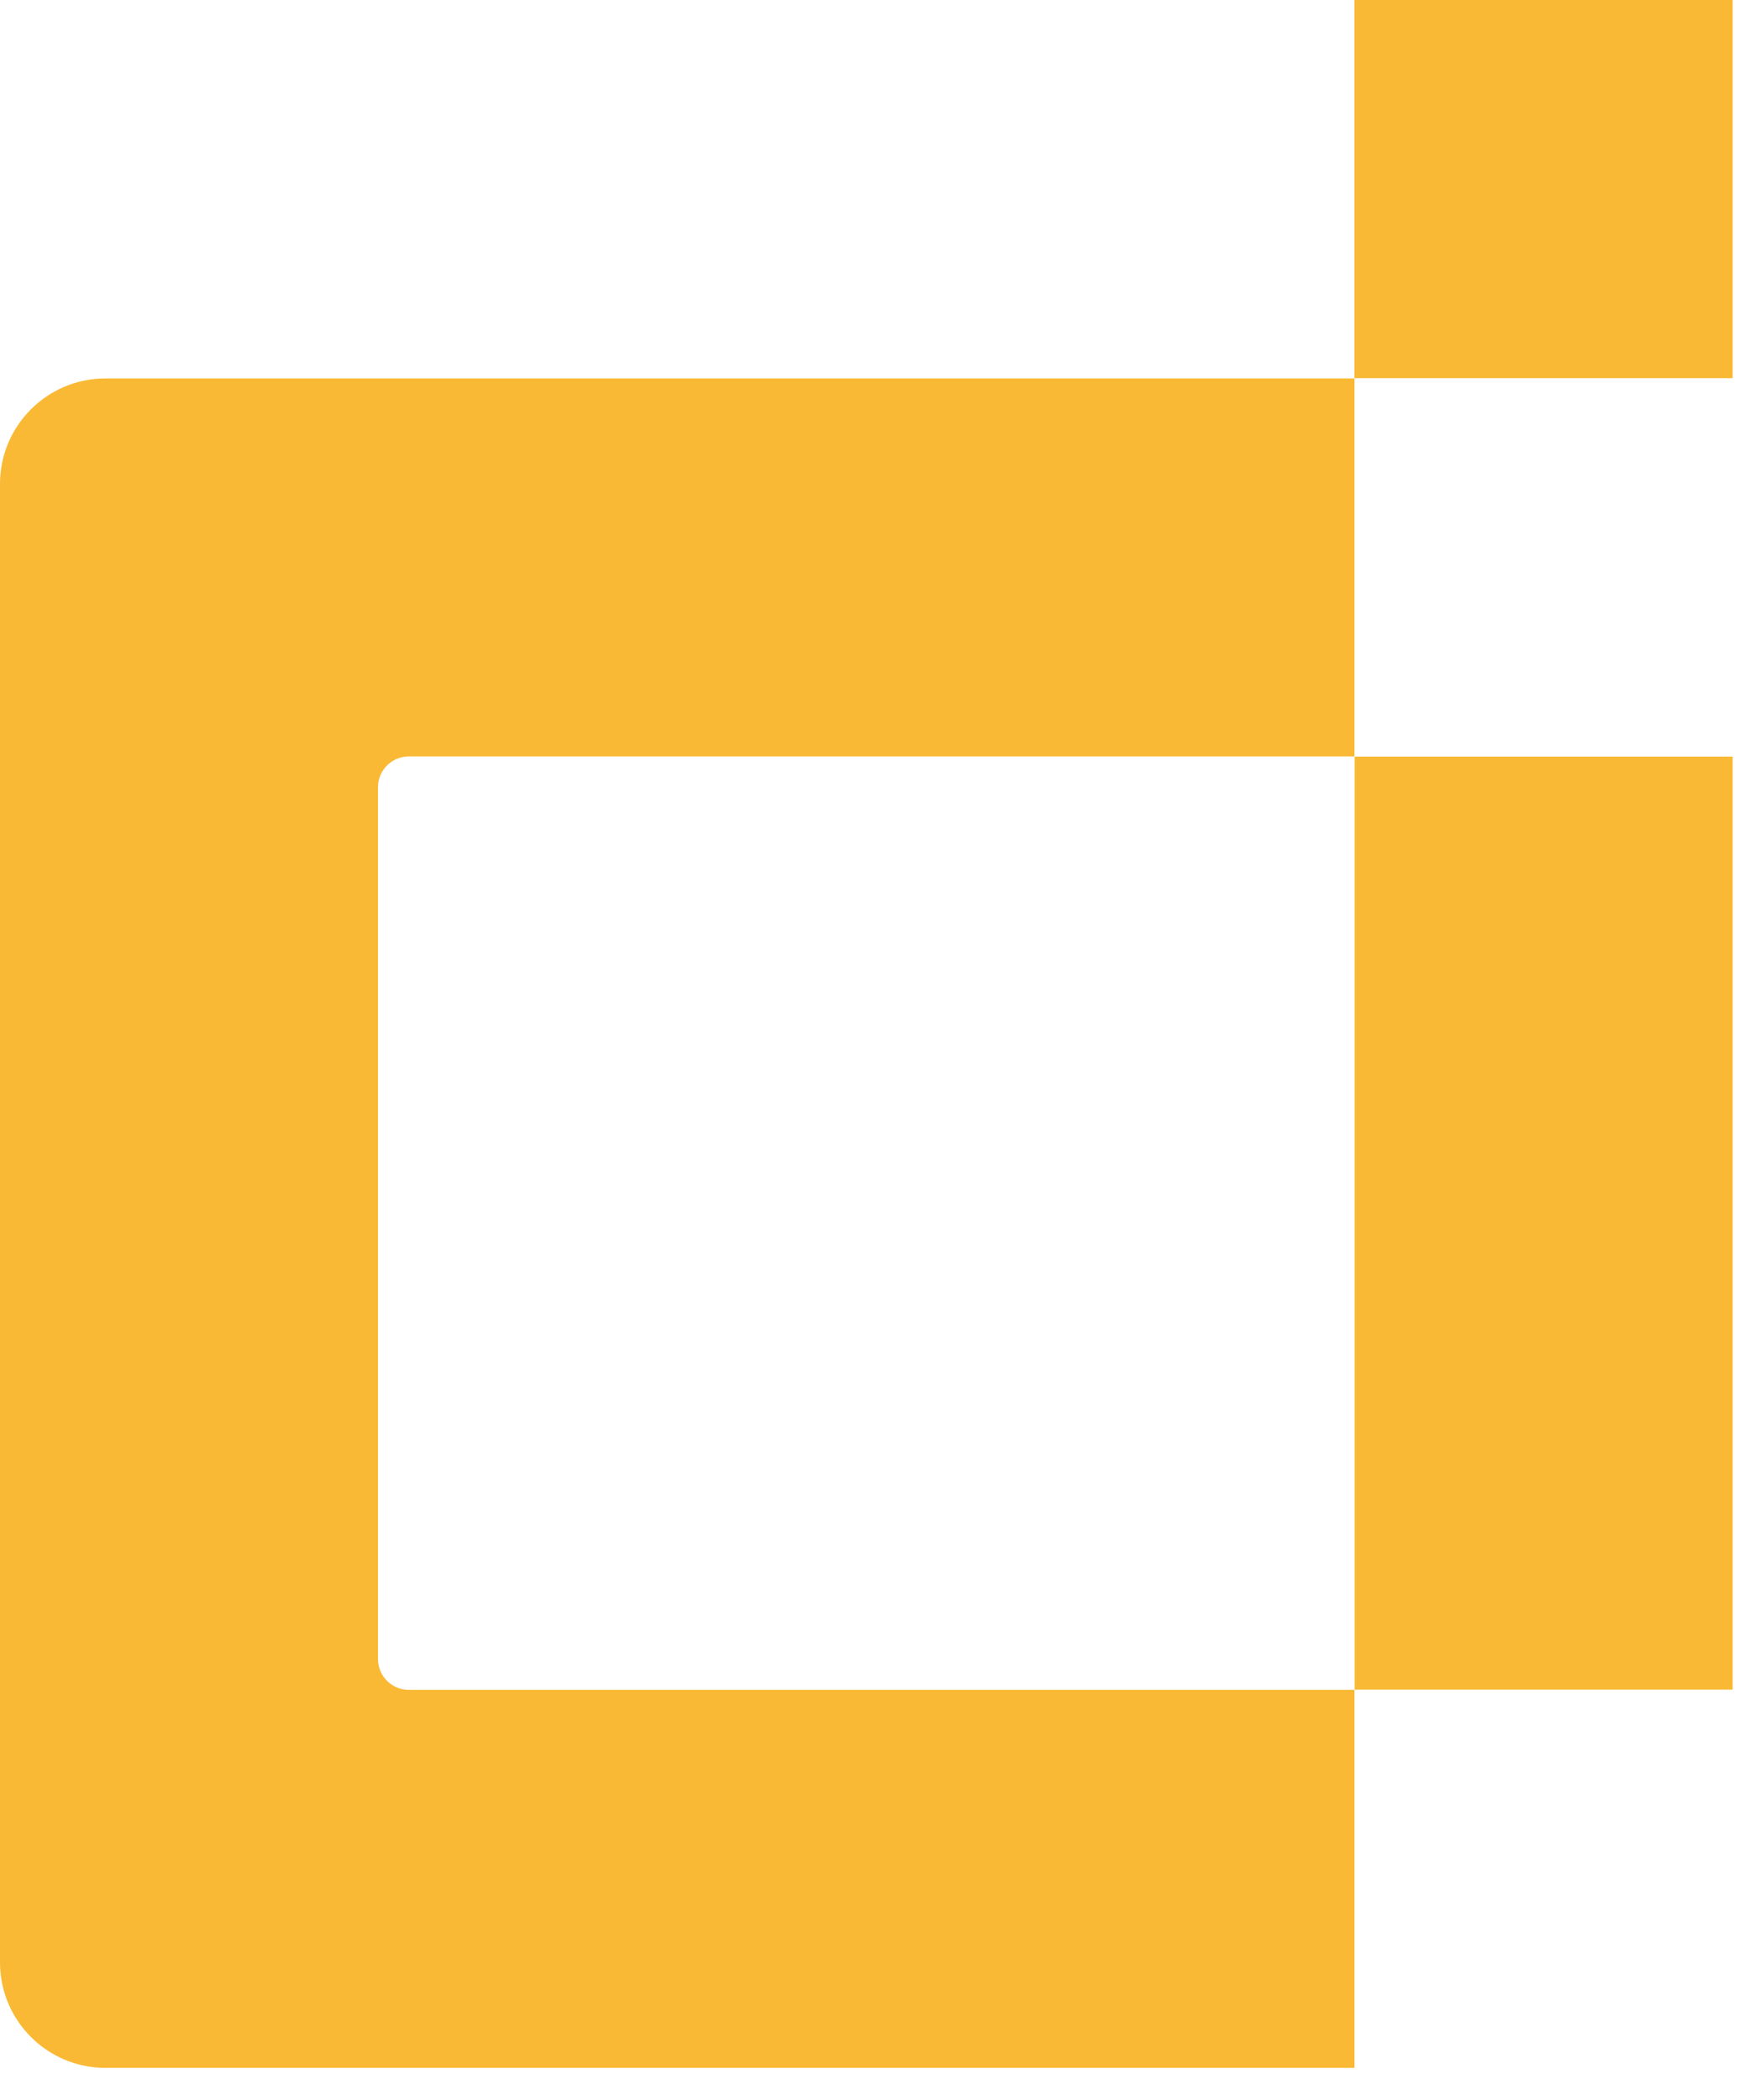
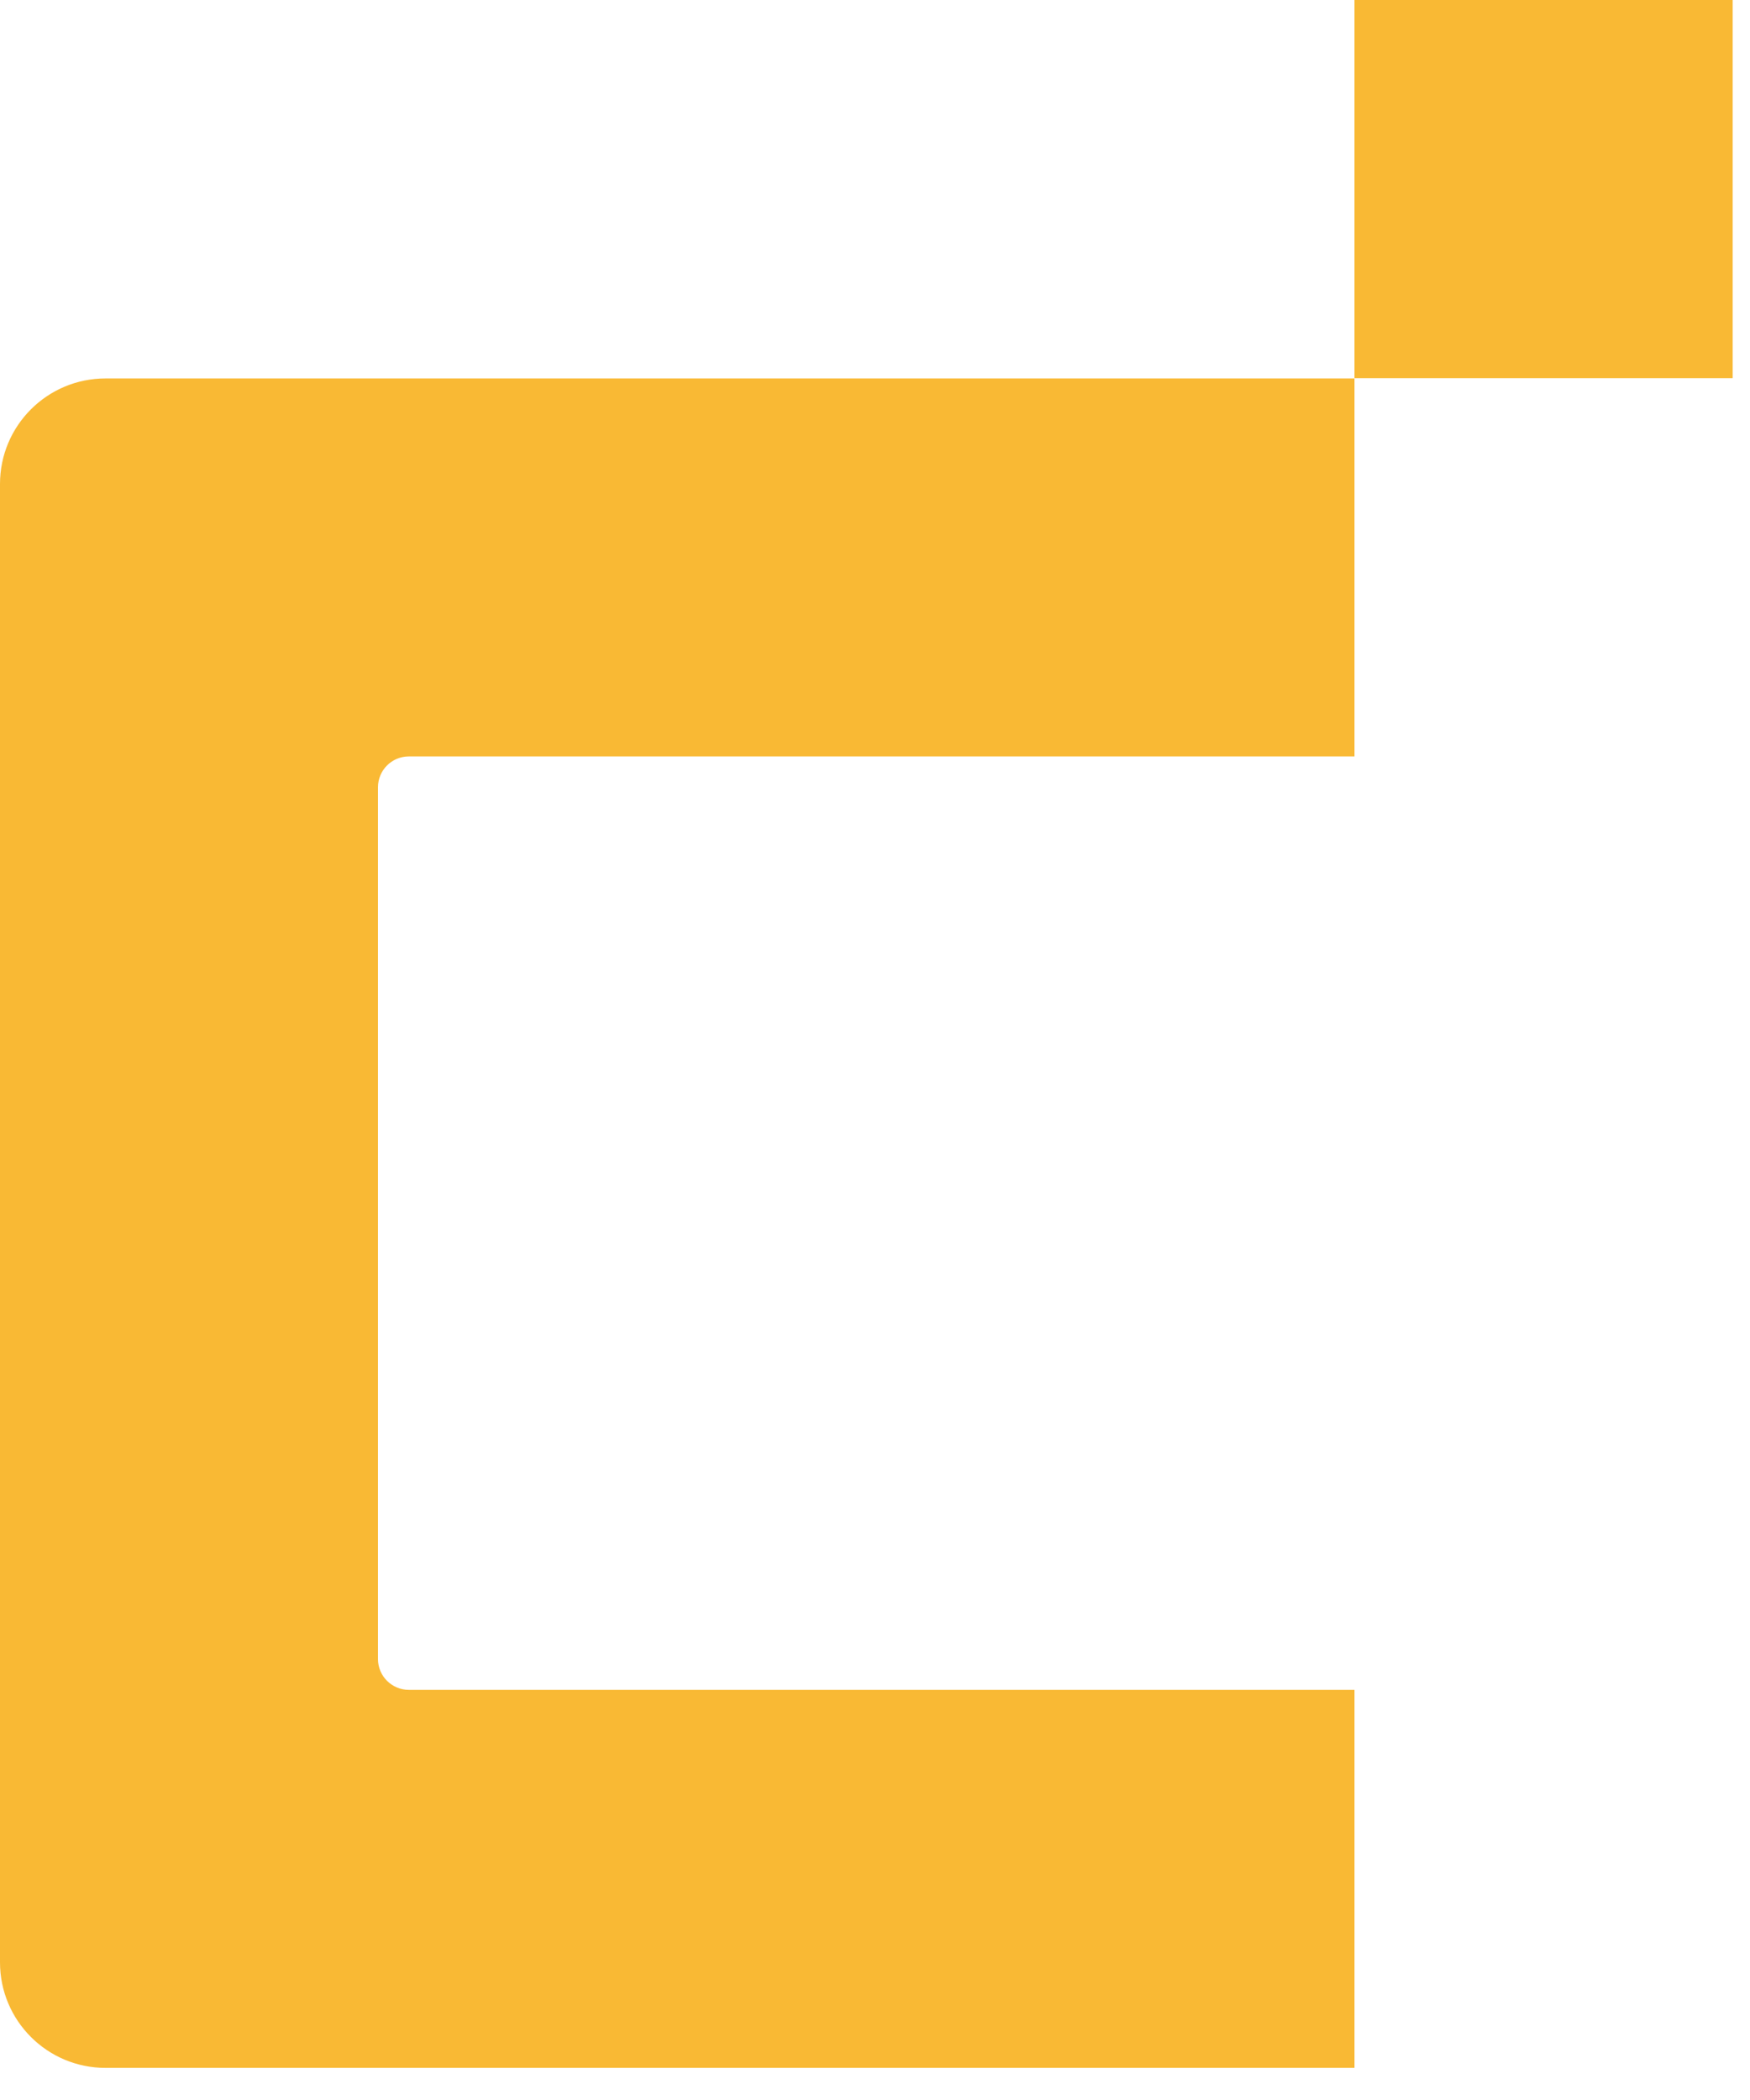
<svg xmlns="http://www.w3.org/2000/svg" width="20" height="24" viewBox="0 0 20 24" fill="none">
-   <path d="M19.802 0H15.48V4.322H19.802V0Z" fill="#F9B934" />
+   <path d="M19.802 0H15.48V4.322H19.802V0" fill="#F9B934" />
  <path d="M4.32 18.962V8.996C4.32 8.803 4.478 8.645 4.671 8.645H15.48V4.325H1.206C0.54 4.325 0 4.865 0 5.531V22.427C0 23.093 0.54 23.633 1.206 23.633H15.48V19.313H4.674C4.478 19.313 4.32 19.155 4.32 18.962Z" fill="#F9B934" />
-   <path d="M19.802 8.647H15.482V19.31H19.802V8.647Z" fill="#F9B934" />
</svg>